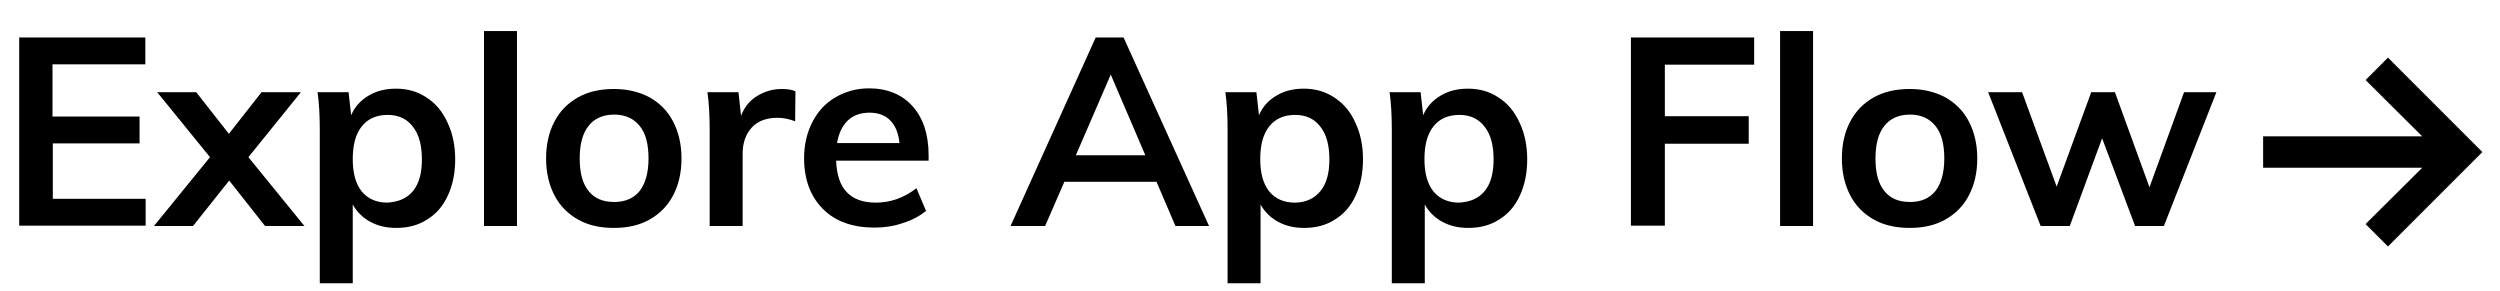
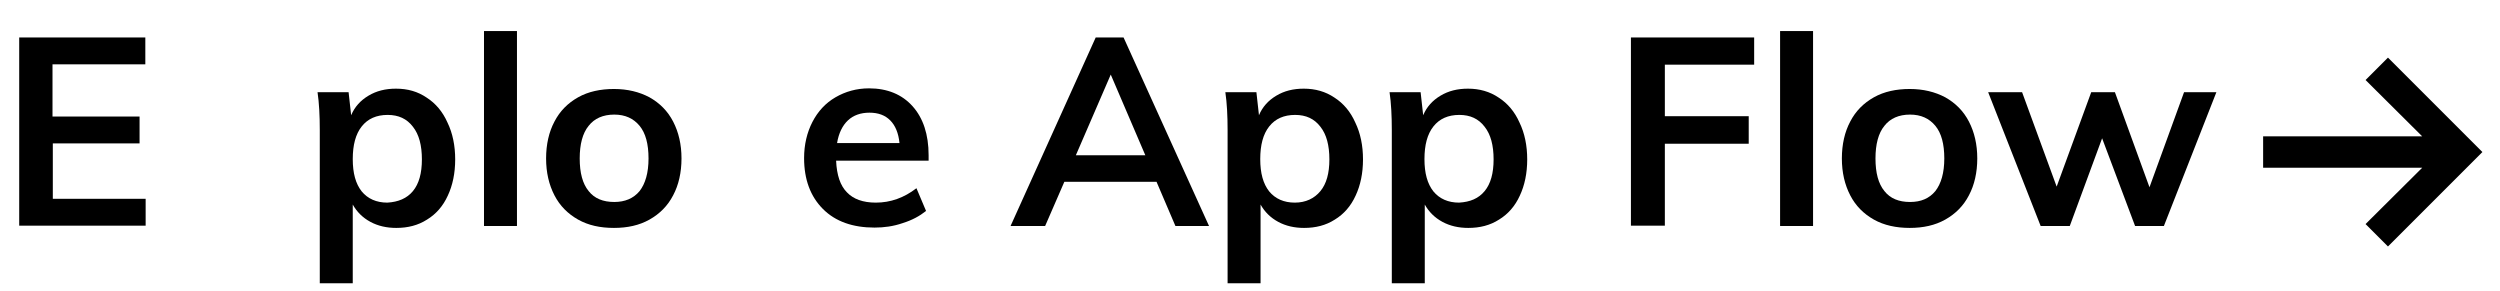
<svg xmlns="http://www.w3.org/2000/svg" version="1.1" id="Layer_1" x="0px" y="0px" viewBox="0 0 781 91" style="enable-background:new 0 0 781 91;" xml:space="preserve">
  <style type="text/css">
	.st0{enable-background:new    ;}
</style>
  <g class="st0">
    <path d="M6,70.6V11.7h39.4v8.4h-29v16.3h27.2v8.4H16.5v17.3h29v8.4H6z" />
-     <path d="M77.6,49.1l17.5,21.5H82.8L71.6,56.4L60.3,70.6H48.1l17.5-21.5L49.1,28.8h12.2l10.2,13l10.2-13h12.3L77.6,49.1z" />
    <path d="M133.3,30.5c2.8,1.8,5,4.4,6.5,7.8c1.6,3.3,2.4,7.2,2.4,11.5s-0.8,8.1-2.3,11.3c-1.5,3.3-3.7,5.8-6.5,7.5   c-2.8,1.8-6,2.6-9.6,2.6c-3,0-5.7-0.6-8.1-1.9c-2.4-1.3-4.2-3.1-5.5-5.4v24.6H99.9V40.6c0-4.4-0.2-8.4-0.7-11.8h9.7l0.8,7.2   c1.1-2.6,2.9-4.6,5.4-6.1c2.5-1.5,5.3-2.2,8.6-2.2C127.4,27.7,130.5,28.6,133.3,30.5z M129,59.7c1.9-2.3,2.8-5.6,2.8-9.9   c0-4.4-0.9-7.8-2.8-10.2c-1.9-2.5-4.5-3.7-7.9-3.7c-3.5,0-6.2,1.2-8.1,3.6c-1.9,2.4-2.8,5.8-2.8,10.2c0,4.4,0.9,7.7,2.8,10.1   c1.9,2.3,4.6,3.5,8,3.5C124.4,63.1,127.1,62,129,59.7z" />
    <path d="M151.2,70.6V9.7h10.3v60.9H151.2z" />
    <path d="M180.6,68.6c-3.2-1.8-5.7-4.3-7.4-7.6c-1.7-3.3-2.6-7.1-2.6-11.5c0-4.4,0.9-8.3,2.6-11.5c1.7-3.3,4.2-5.8,7.4-7.6   c3.2-1.8,7-2.6,11.2-2.6c4.2,0,7.9,0.9,11.1,2.6c3.2,1.8,5.7,4.3,7.4,7.6c1.7,3.3,2.6,7.1,2.6,11.5c0,4.4-0.9,8.3-2.6,11.5   c-1.7,3.3-4.2,5.8-7.4,7.6c-3.2,1.8-6.9,2.6-11.1,2.6C187.5,71.2,183.8,70.4,180.6,68.6z M199.8,59.7c1.8-2.3,2.8-5.7,2.8-10.2   c0-4.5-0.9-7.9-2.8-10.2c-1.9-2.3-4.5-3.5-7.9-3.5c-3.5,0-6.2,1.2-8,3.5c-1.9,2.3-2.8,5.8-2.8,10.2c0,4.5,0.9,7.9,2.8,10.2   c1.8,2.3,4.5,3.4,8,3.4C195.2,63.1,197.9,62,199.8,59.7z" />
-     <path d="M248.5,28.5l-0.1,9.4c-1.8-0.7-3.6-1.1-5.5-1.1c-3.5,0-6.2,1-8.1,3.1c-1.8,2-2.8,4.7-2.8,8.1v22.6h-10.3v-30   c0-4.4-0.2-8.4-0.7-11.8h9.7l0.8,7.4c1-2.7,2.7-4.8,5-6.2c2.3-1.4,4.8-2.2,7.7-2.2C245.9,27.8,247.3,28,248.5,28.5z" />
    <path d="M290,50.2h-28.8c0.2,4.5,1.3,7.8,3.4,9.9c2,2.1,5,3.2,9,3.2c4.6,0,8.8-1.5,12.7-4.5l3,7.1c-2,1.6-4.4,2.9-7.3,3.8   c-2.9,1-5.8,1.4-8.8,1.4c-6.8,0-12.2-1.9-16.1-5.8c-3.9-3.9-5.9-9.2-5.9-15.9c0-4.2,0.9-8,2.6-11.3c1.7-3.3,4.1-5.9,7.2-7.7   c3.1-1.8,6.6-2.8,10.5-2.8c5.7,0,10.3,1.9,13.6,5.6c3.3,3.7,5,8.8,5,15.3V50.2z M264.9,37.6c-1.7,1.6-2.9,4-3.4,7.1H281   c-0.3-3.1-1.3-5.5-2.9-7.1c-1.6-1.6-3.7-2.4-6.5-2.4C268.9,35.2,266.6,36,264.9,37.6z" />
    <path d="M367.2,70.6l-5.9-13.8h-28.8l-6,13.8h-10.8l26.6-58.9h8.7l26.7,58.9H367.2z M336.1,48.5h21.7l-10.8-25.2L336.1,48.5z" />
    <path d="M416.9,30.5c2.8,1.8,5,4.4,6.5,7.8c1.6,3.3,2.4,7.2,2.4,11.5s-0.8,8.1-2.3,11.3c-1.5,3.3-3.7,5.8-6.5,7.5   c-2.8,1.8-6,2.6-9.6,2.6c-3,0-5.7-0.6-8.1-1.9c-2.4-1.3-4.2-3.1-5.5-5.4v24.6h-10.3V40.6c0-4.4-0.2-8.4-0.7-11.8h9.7l0.8,7.2   c1.1-2.6,2.9-4.6,5.4-6.1c2.5-1.5,5.3-2.2,8.6-2.2C410.9,27.7,414.1,28.6,416.9,30.5z M412.5,59.7c1.9-2.3,2.8-5.6,2.8-9.9   c0-4.4-0.9-7.8-2.8-10.2c-1.9-2.5-4.5-3.7-7.9-3.7c-3.5,0-6.2,1.2-8.1,3.6c-1.9,2.4-2.8,5.8-2.8,10.2c0,4.4,0.9,7.7,2.8,10.1   c1.9,2.3,4.6,3.5,8,3.5S410.6,62,412.5,59.7z" />
    <path d="M468.2,30.5c2.8,1.8,5,4.4,6.5,7.8c1.6,3.3,2.4,7.2,2.4,11.5s-0.8,8.1-2.3,11.3c-1.5,3.3-3.7,5.8-6.5,7.5   c-2.8,1.8-6,2.6-9.6,2.6c-3,0-5.7-0.6-8.1-1.9c-2.4-1.3-4.2-3.1-5.5-5.4v24.6h-10.3V40.6c0-4.4-0.2-8.4-0.7-11.8h9.7l0.8,7.2   c1.1-2.6,2.9-4.6,5.4-6.1c2.5-1.5,5.3-2.2,8.6-2.2C462.2,27.7,465.4,28.6,468.2,30.5z M463.8,59.7c1.9-2.3,2.8-5.6,2.8-9.9   c0-4.4-0.9-7.8-2.8-10.2c-1.9-2.5-4.5-3.7-7.9-3.7c-3.5,0-6.2,1.2-8.1,3.6c-1.9,2.4-2.8,5.8-2.8,10.2c0,4.4,0.9,7.7,2.8,10.1   c1.9,2.3,4.6,3.5,8,3.5C459.3,63.1,461.9,62,463.8,59.7z" />
    <path d="M509.5,70.6V11.7H548v8.5h-27.9v16.1h26.2v8.6h-26.2v25.6H509.5z" />
    <path d="M556.1,70.6V9.7h10.3v60.9H556.1z" />
    <path d="M585.4,68.6c-3.2-1.8-5.7-4.3-7.4-7.6c-1.7-3.3-2.6-7.1-2.6-11.5c0-4.4,0.9-8.3,2.6-11.5c1.7-3.3,4.2-5.8,7.4-7.6   c3.2-1.8,7-2.6,11.2-2.6c4.2,0,7.9,0.9,11.1,2.6c3.2,1.8,5.7,4.3,7.4,7.6c1.7,3.3,2.6,7.1,2.6,11.5c0,4.4-0.9,8.3-2.6,11.5   c-1.7,3.3-4.2,5.8-7.4,7.6c-3.2,1.8-6.9,2.6-11.1,2.6C592.4,71.2,588.6,70.4,585.4,68.6z M604.6,59.7c1.8-2.3,2.8-5.7,2.8-10.2   c0-4.5-0.9-7.9-2.8-10.2c-1.9-2.3-4.5-3.5-7.9-3.5c-3.5,0-6.2,1.2-8,3.5c-1.9,2.3-2.8,5.8-2.8,10.2c0,4.5,0.9,7.9,2.8,10.2   c1.8,2.3,4.5,3.4,8,3.4C600.1,63.1,602.7,62,604.6,59.7z" />
    <path d="M682.3,28.8h10.1L676,70.6h-9l-10.3-27.4l-10.1,27.4h-9.1l-16.4-41.8h10.6l10.8,29.5l10.8-29.5h7.4l10.8,29.7L682.3,28.8z" />
  </g>
  <g>
    <g>
      <polygon points="707,52.4 756.7,52.4 739,70 746,77 775.5,47.5 746,18 739,25 756.7,42.6 707,42.6   " />
    </g>
  </g>
</svg>